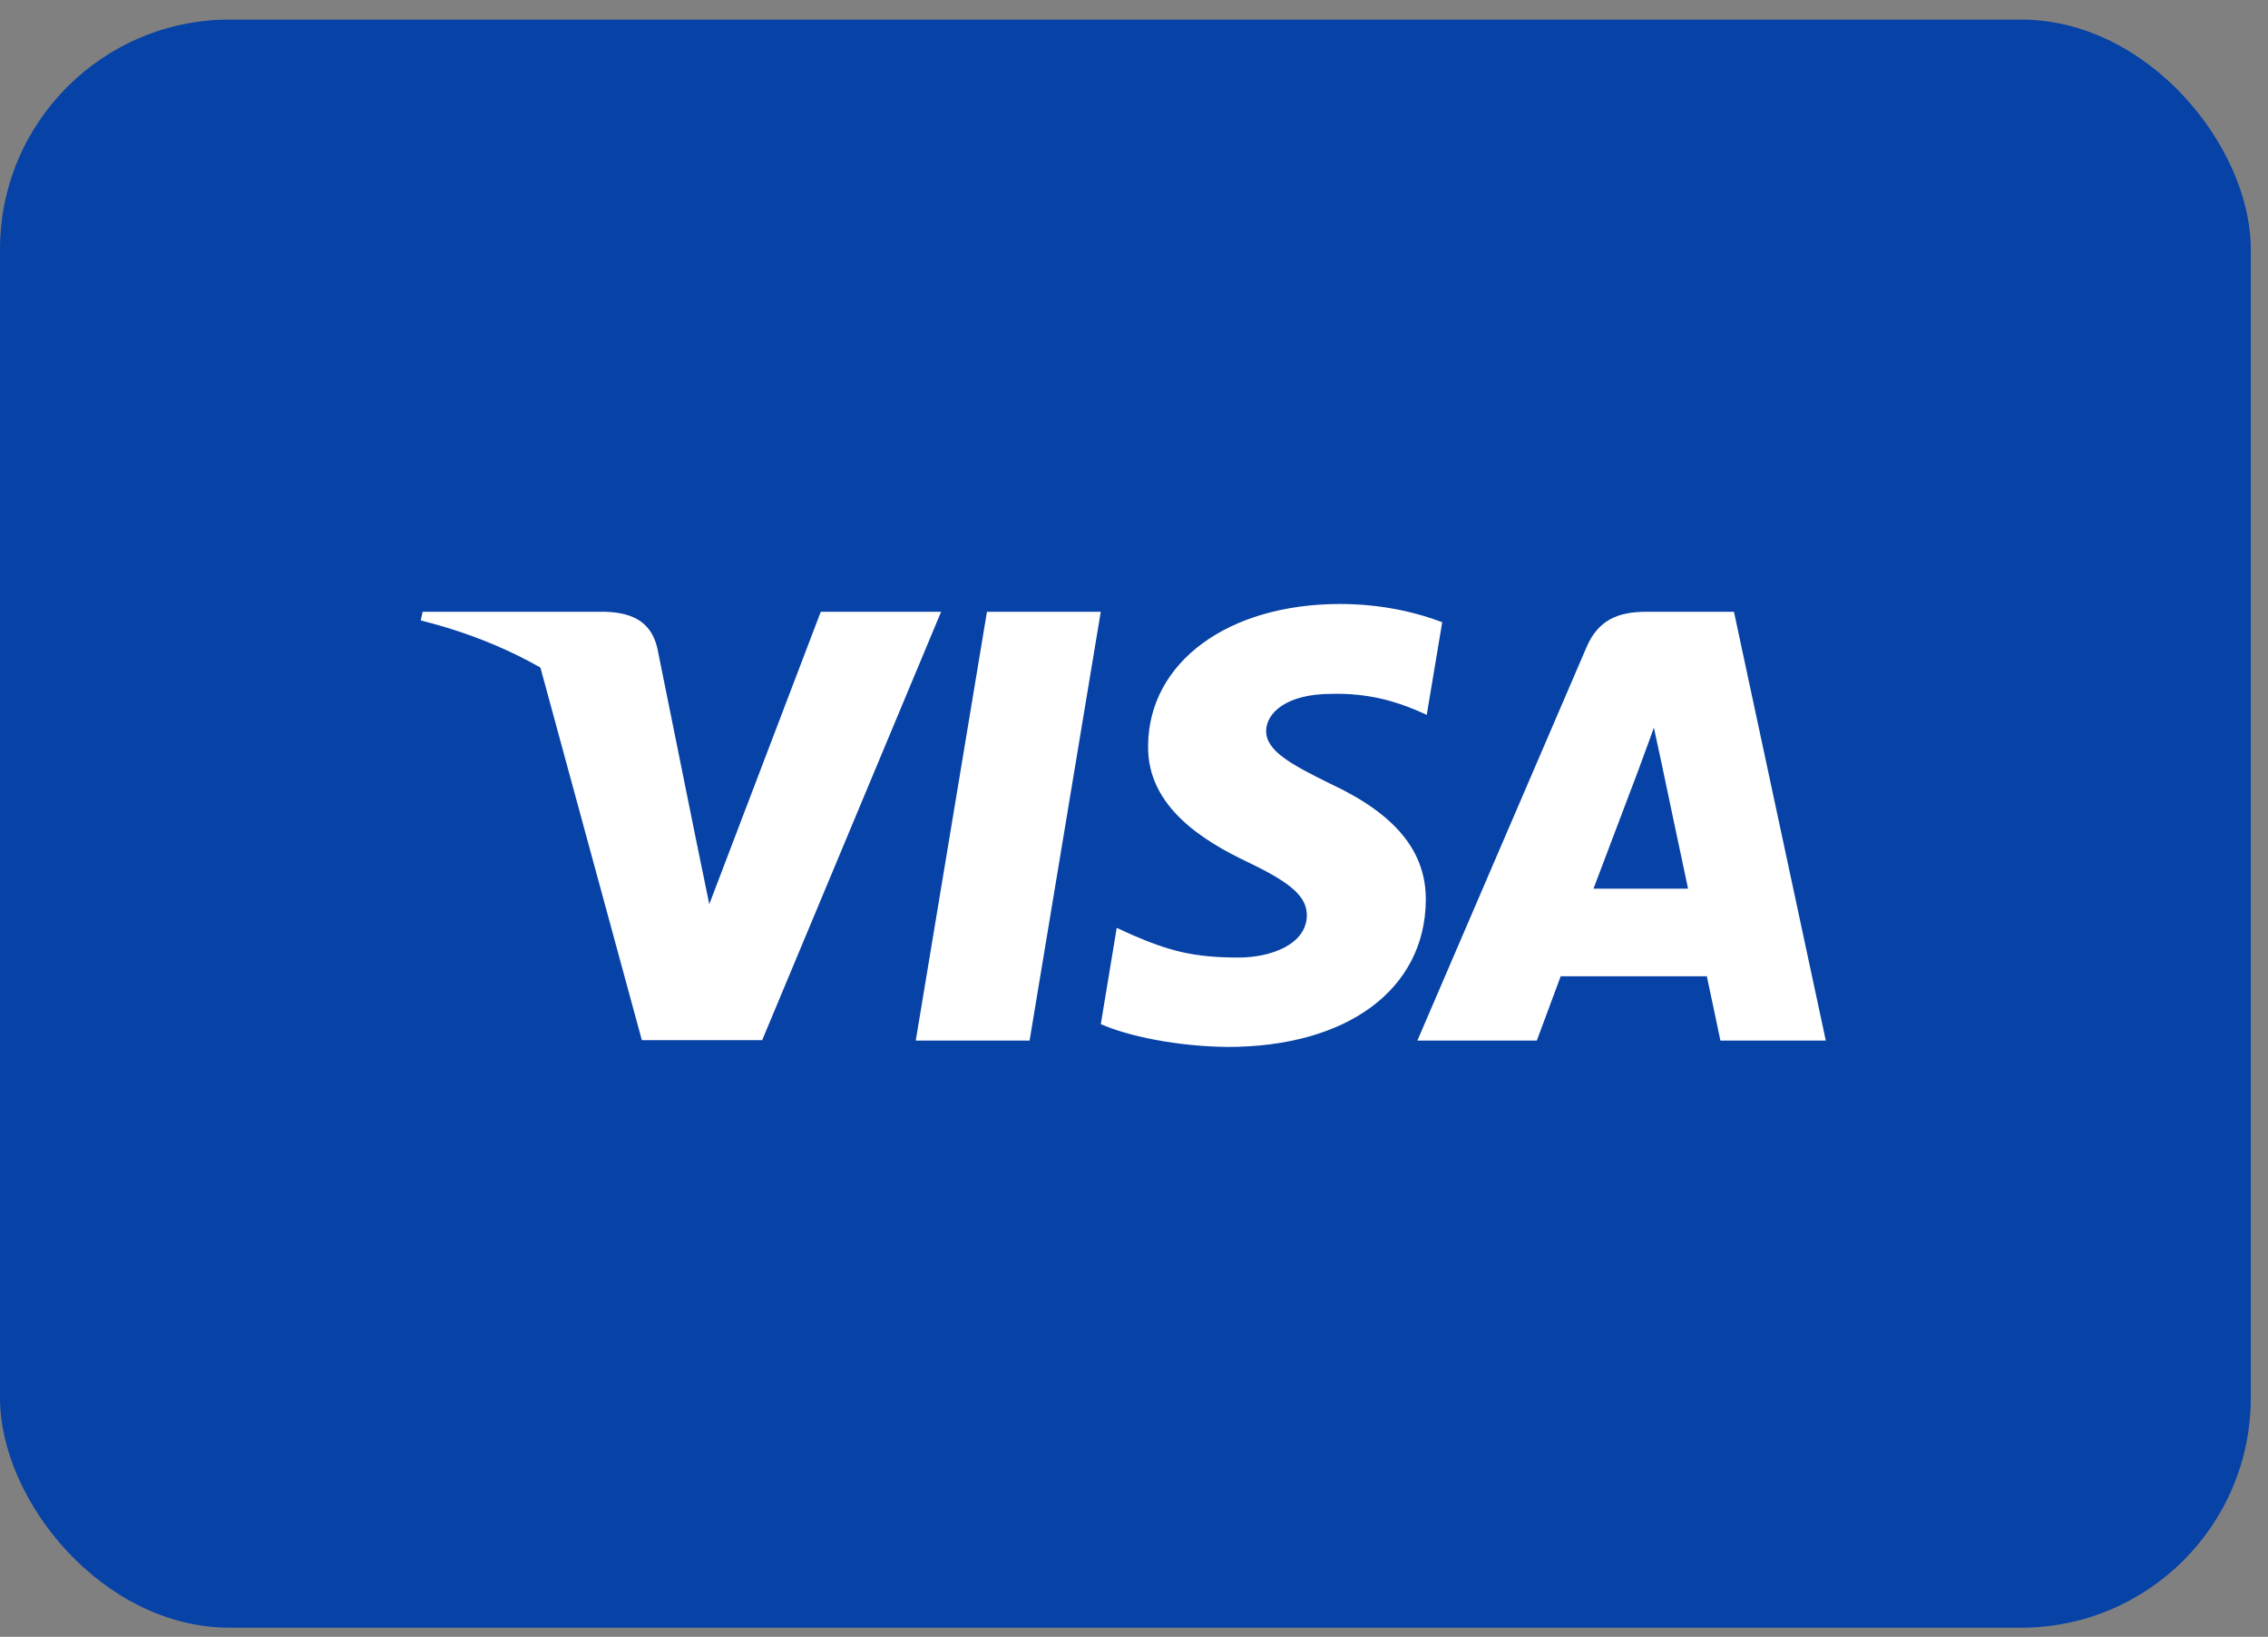
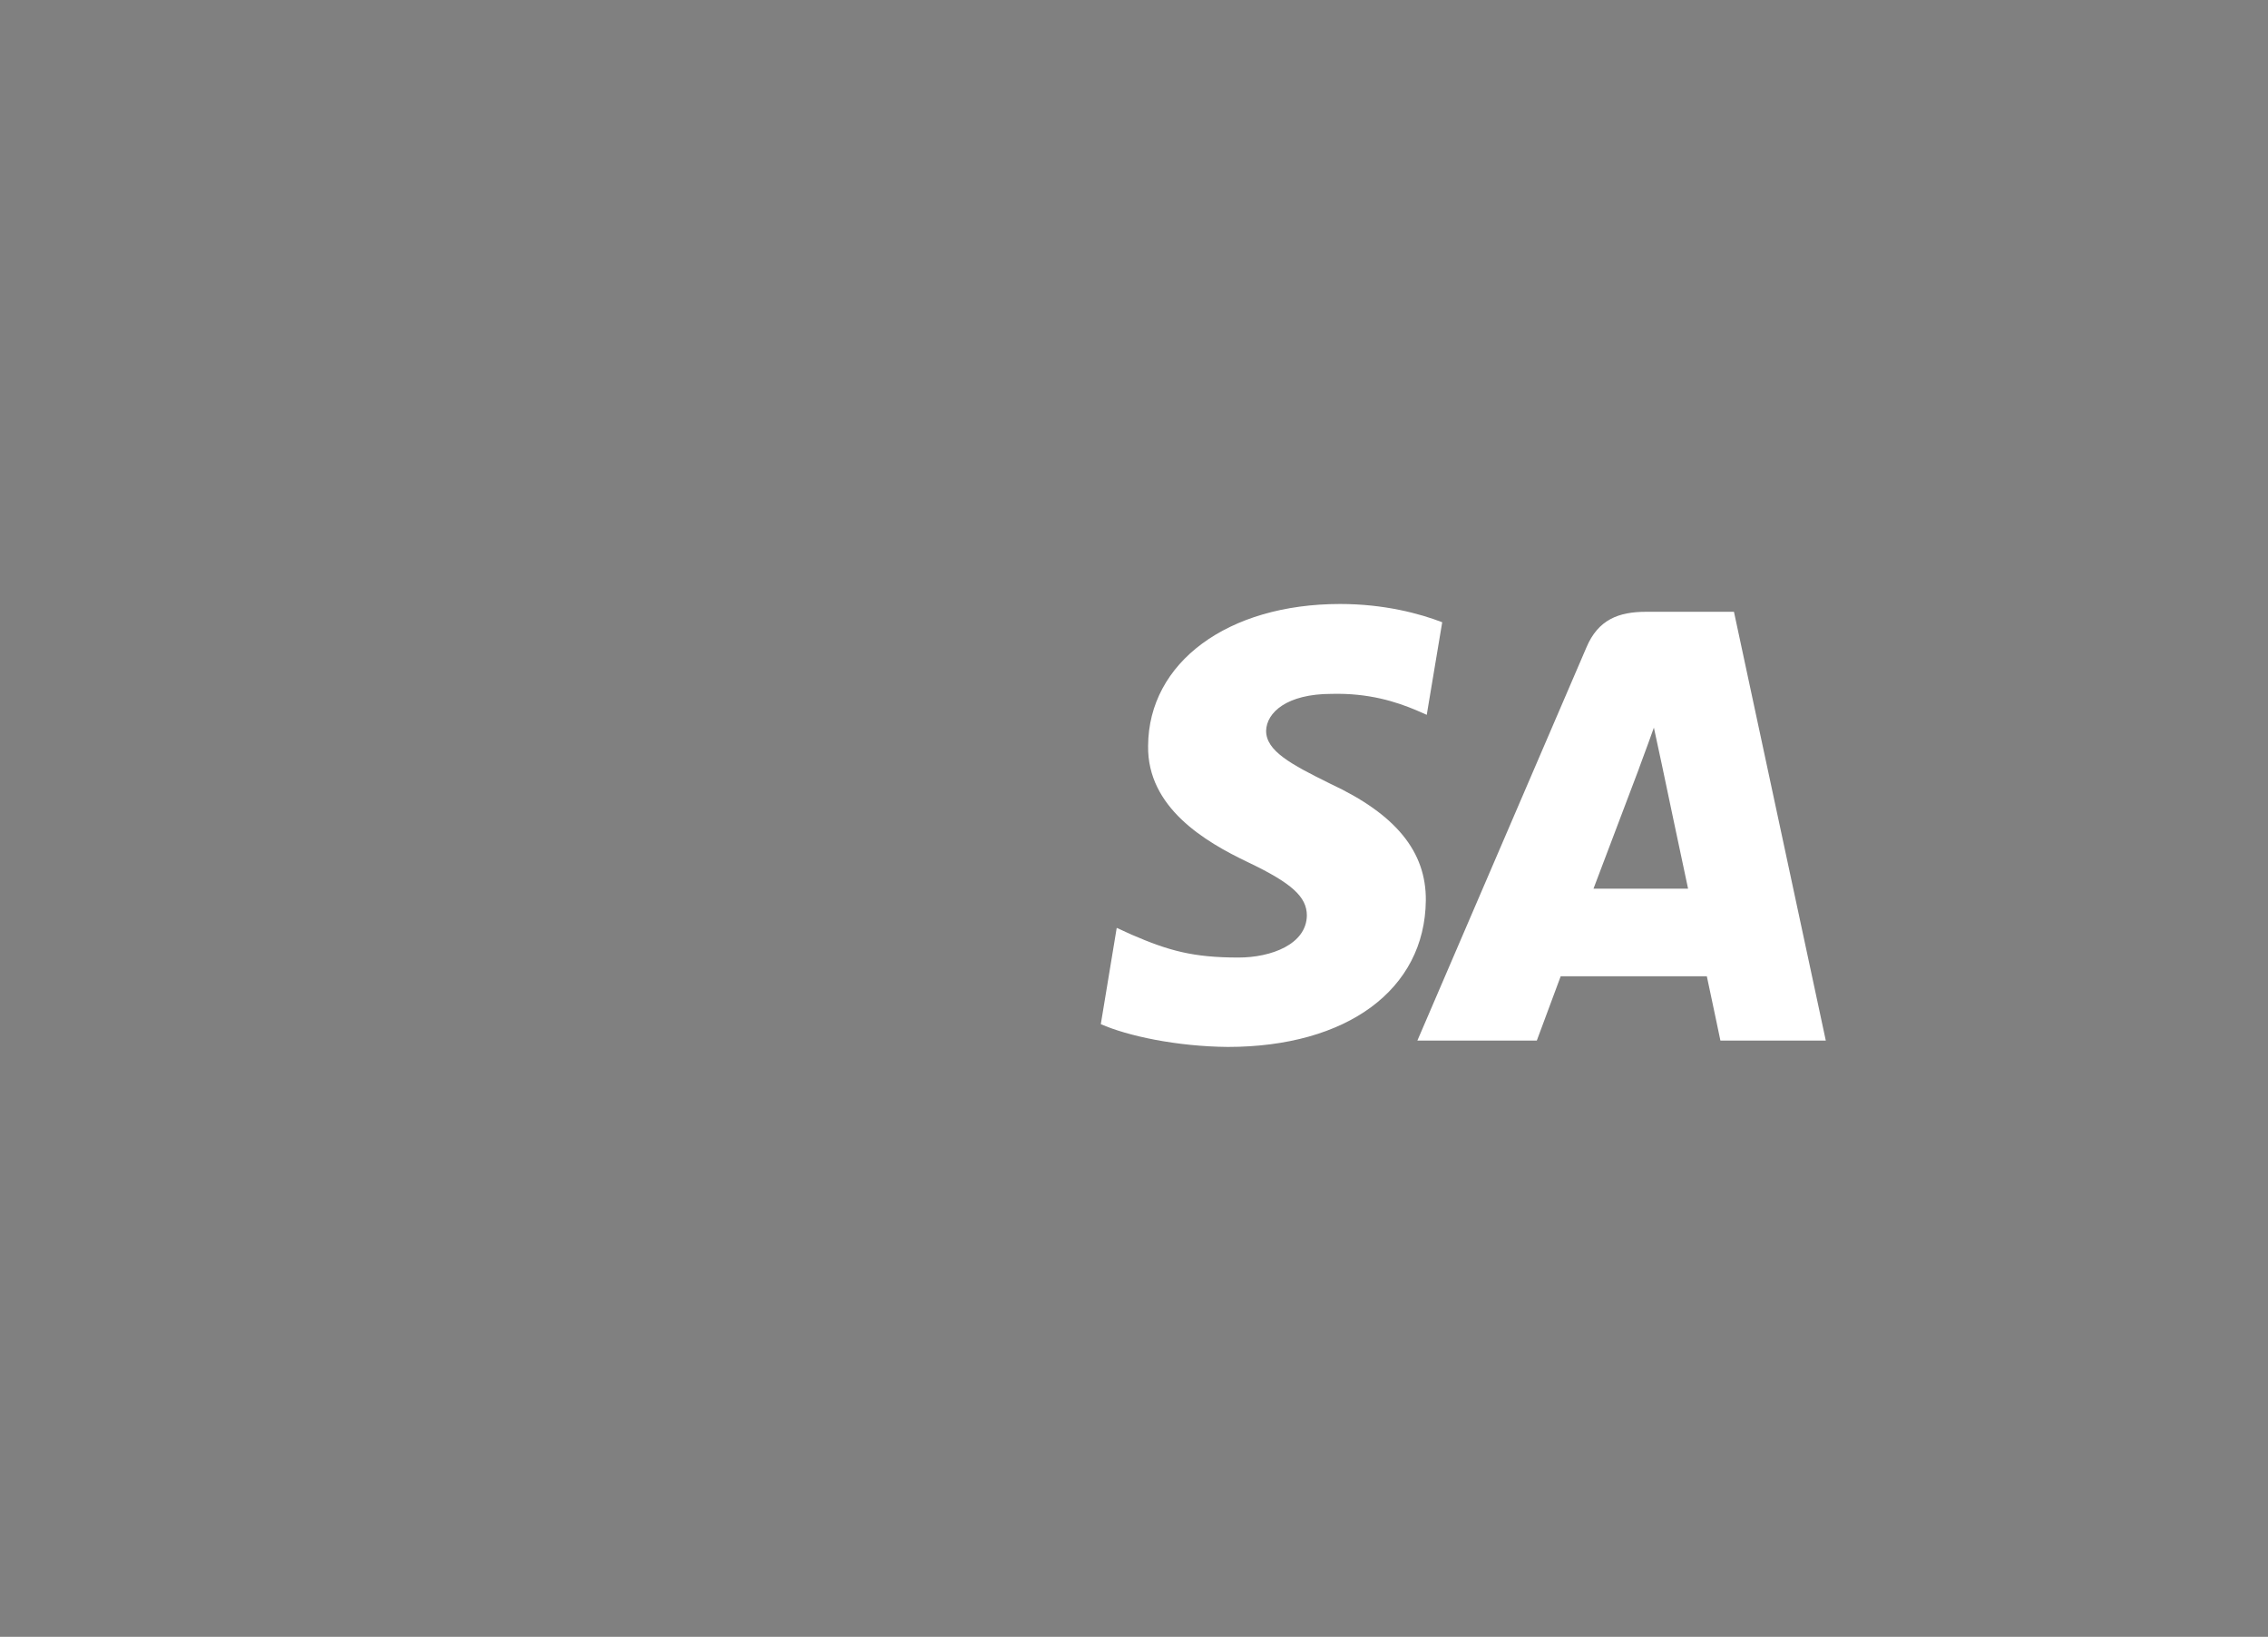
<svg xmlns="http://www.w3.org/2000/svg" width="79" height="57" viewBox="0 0 79 57" fill="none">
  <rect x="0" y="0" width="79" height="57" fill="#808080" stroke="none" />
-   <rect y="0.682" width="78.4" height="56" rx="8" fill="#0742A6" />
-   <path fill-rule="evenodd" clip-rule="evenodd" d="M35.863 36.237H31.898L34.378 21.305H38.342L35.863 36.237Z" fill="white" />
  <path fill-rule="evenodd" clip-rule="evenodd" d="M50.236 21.669C49.454 21.367 48.214 21.033 46.68 21.033C42.765 21.033 40.008 23.066 39.991 25.973C39.959 28.118 41.965 29.309 43.466 30.024C45 30.755 45.521 31.232 45.521 31.883C45.505 32.883 44.282 33.345 43.14 33.345C41.557 33.345 40.709 33.107 39.421 32.55L38.898 32.312L38.344 35.664C39.274 36.076 40.987 36.442 42.765 36.458C46.925 36.458 49.633 34.457 49.665 31.359C49.681 29.659 48.622 28.357 46.337 27.292C44.951 26.609 44.102 26.148 44.102 25.449C44.118 24.814 44.82 24.163 46.385 24.163C47.674 24.131 48.621 24.433 49.338 24.735L49.697 24.893L50.236 21.669Z" fill="white" />
  <path fill-rule="evenodd" clip-rule="evenodd" d="M57.332 21.305H60.398L63.597 36.236H59.926C59.926 36.236 59.567 34.521 59.453 33.997H54.363C54.216 34.394 53.531 36.236 53.531 36.236H49.371L55.26 22.544C55.668 21.575 56.386 21.305 57.332 21.305ZM57.088 26.769C57.088 26.769 55.831 30.089 55.505 30.947H58.8C58.637 30.2 57.886 26.626 57.886 26.626L57.609 25.339C57.492 25.671 57.324 26.126 57.21 26.433C57.133 26.642 57.081 26.782 57.088 26.769Z" fill="white" />
-   <path fill-rule="evenodd" clip-rule="evenodd" d="M28.589 21.305L24.706 31.487L24.282 29.422C23.564 27.039 21.313 24.45 18.801 23.163L22.357 36.221H26.549L32.781 21.305H28.589V21.305Z" fill="white" />
-   <path fill-rule="evenodd" clip-rule="evenodd" d="M21.1 21.305H14.722L14.656 21.606C19.632 22.846 22.927 25.832 24.281 29.422L22.894 22.56C22.666 21.606 21.965 21.336 21.1 21.305Z" fill="white" />
</svg>